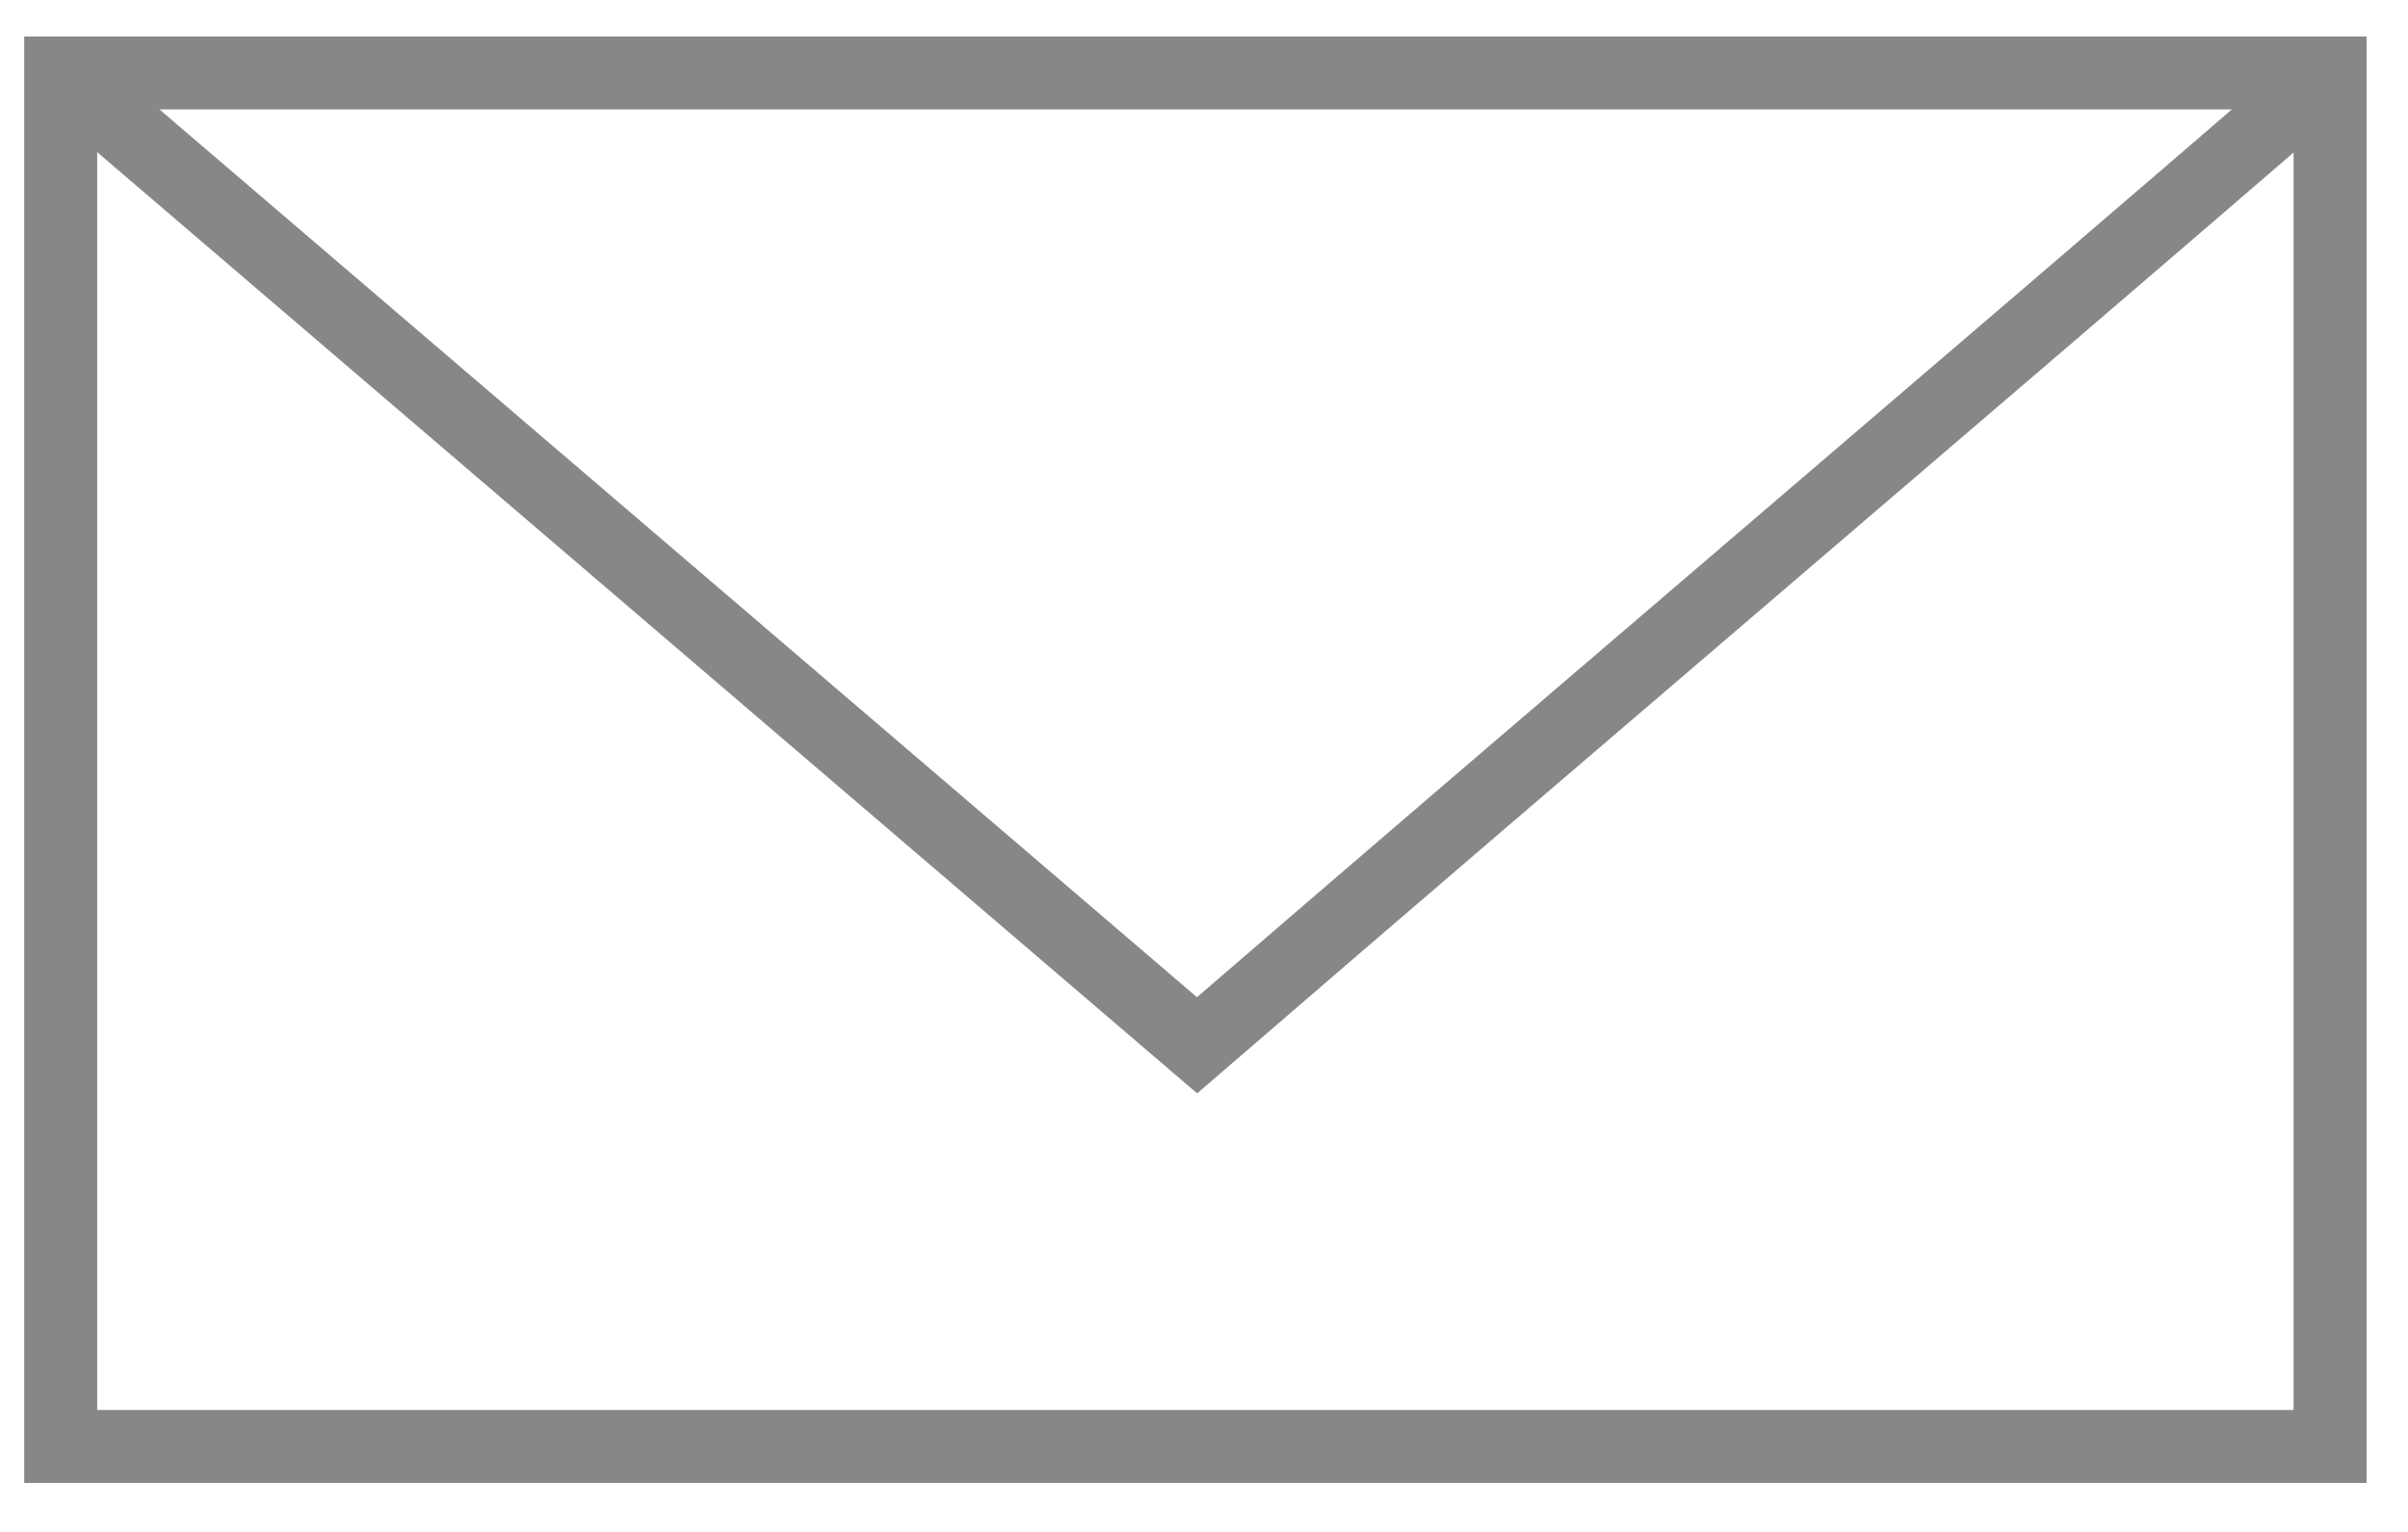
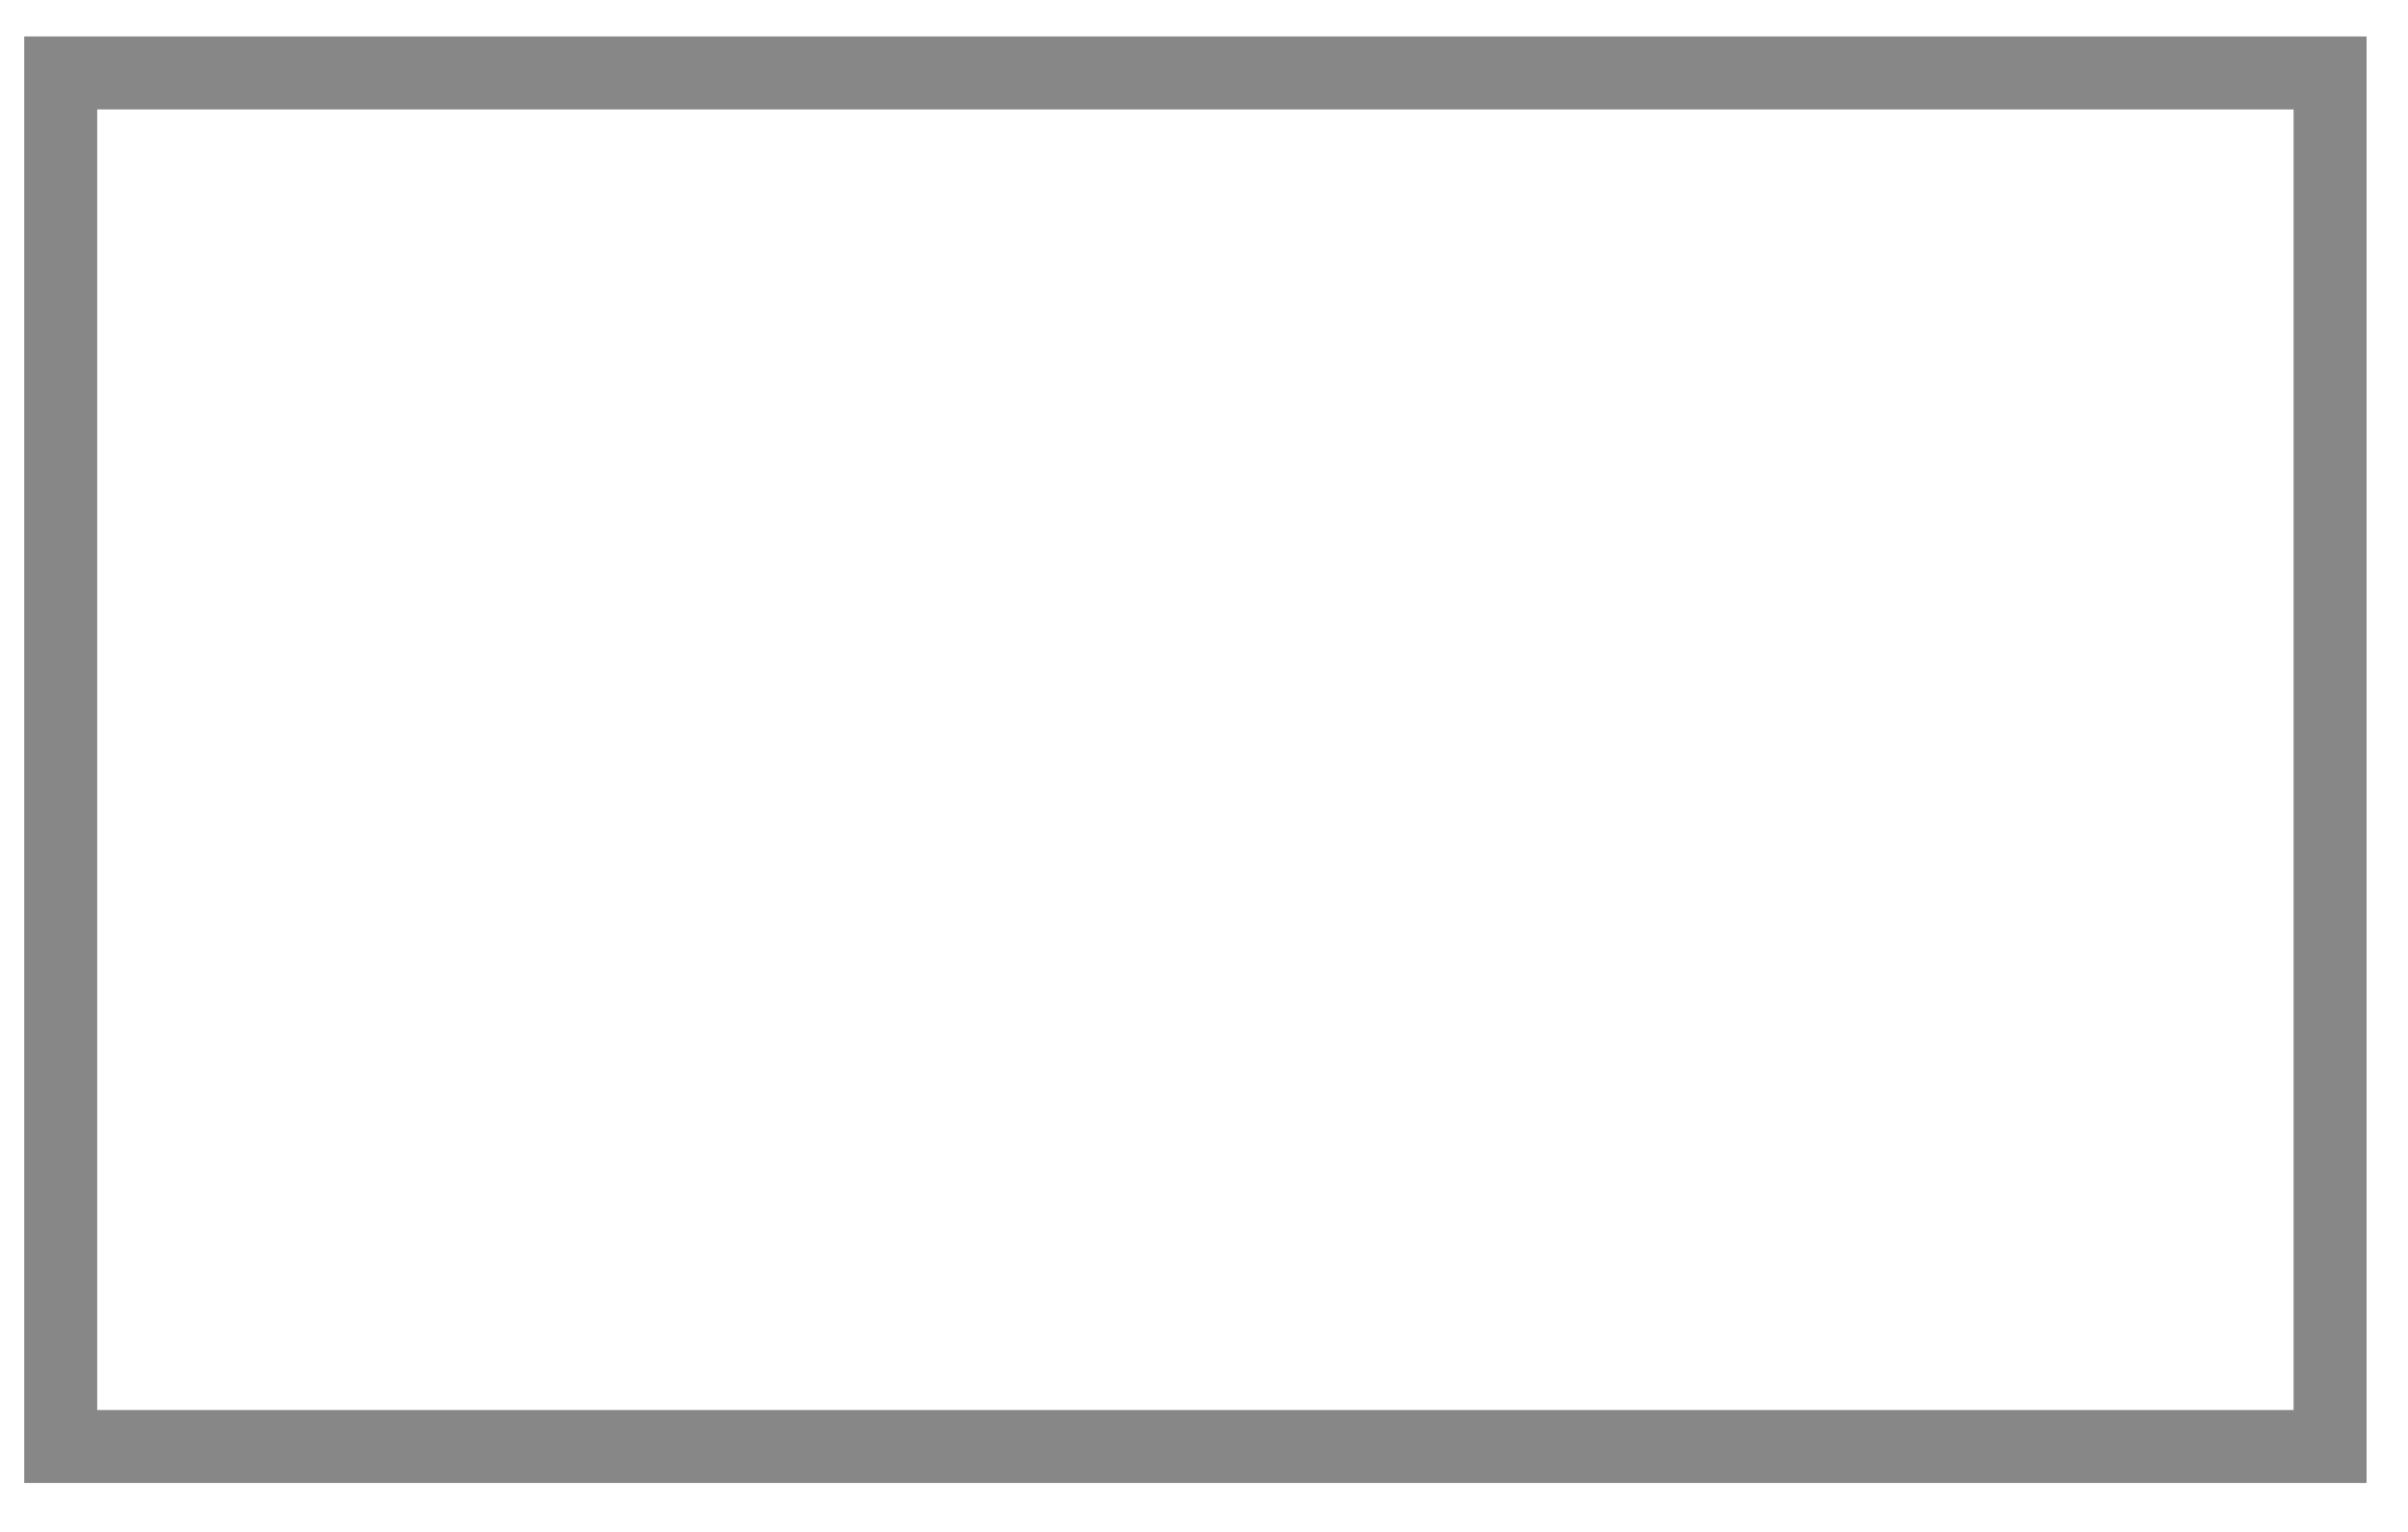
<svg xmlns="http://www.w3.org/2000/svg" width="33" height="21" viewBox="0 0 33 21" fill="none">
  <path d="M31.932 1H0.832V19.829H31.932V1Z" stroke="#878787" stroke-miterlimit="10" />
-   <path d="M0.832 1C6.038 5.456 11.198 9.873 16.405 14.329C21.565 9.873 26.772 5.456 31.932 1" stroke="#878787" stroke-miterlimit="10" />
</svg>